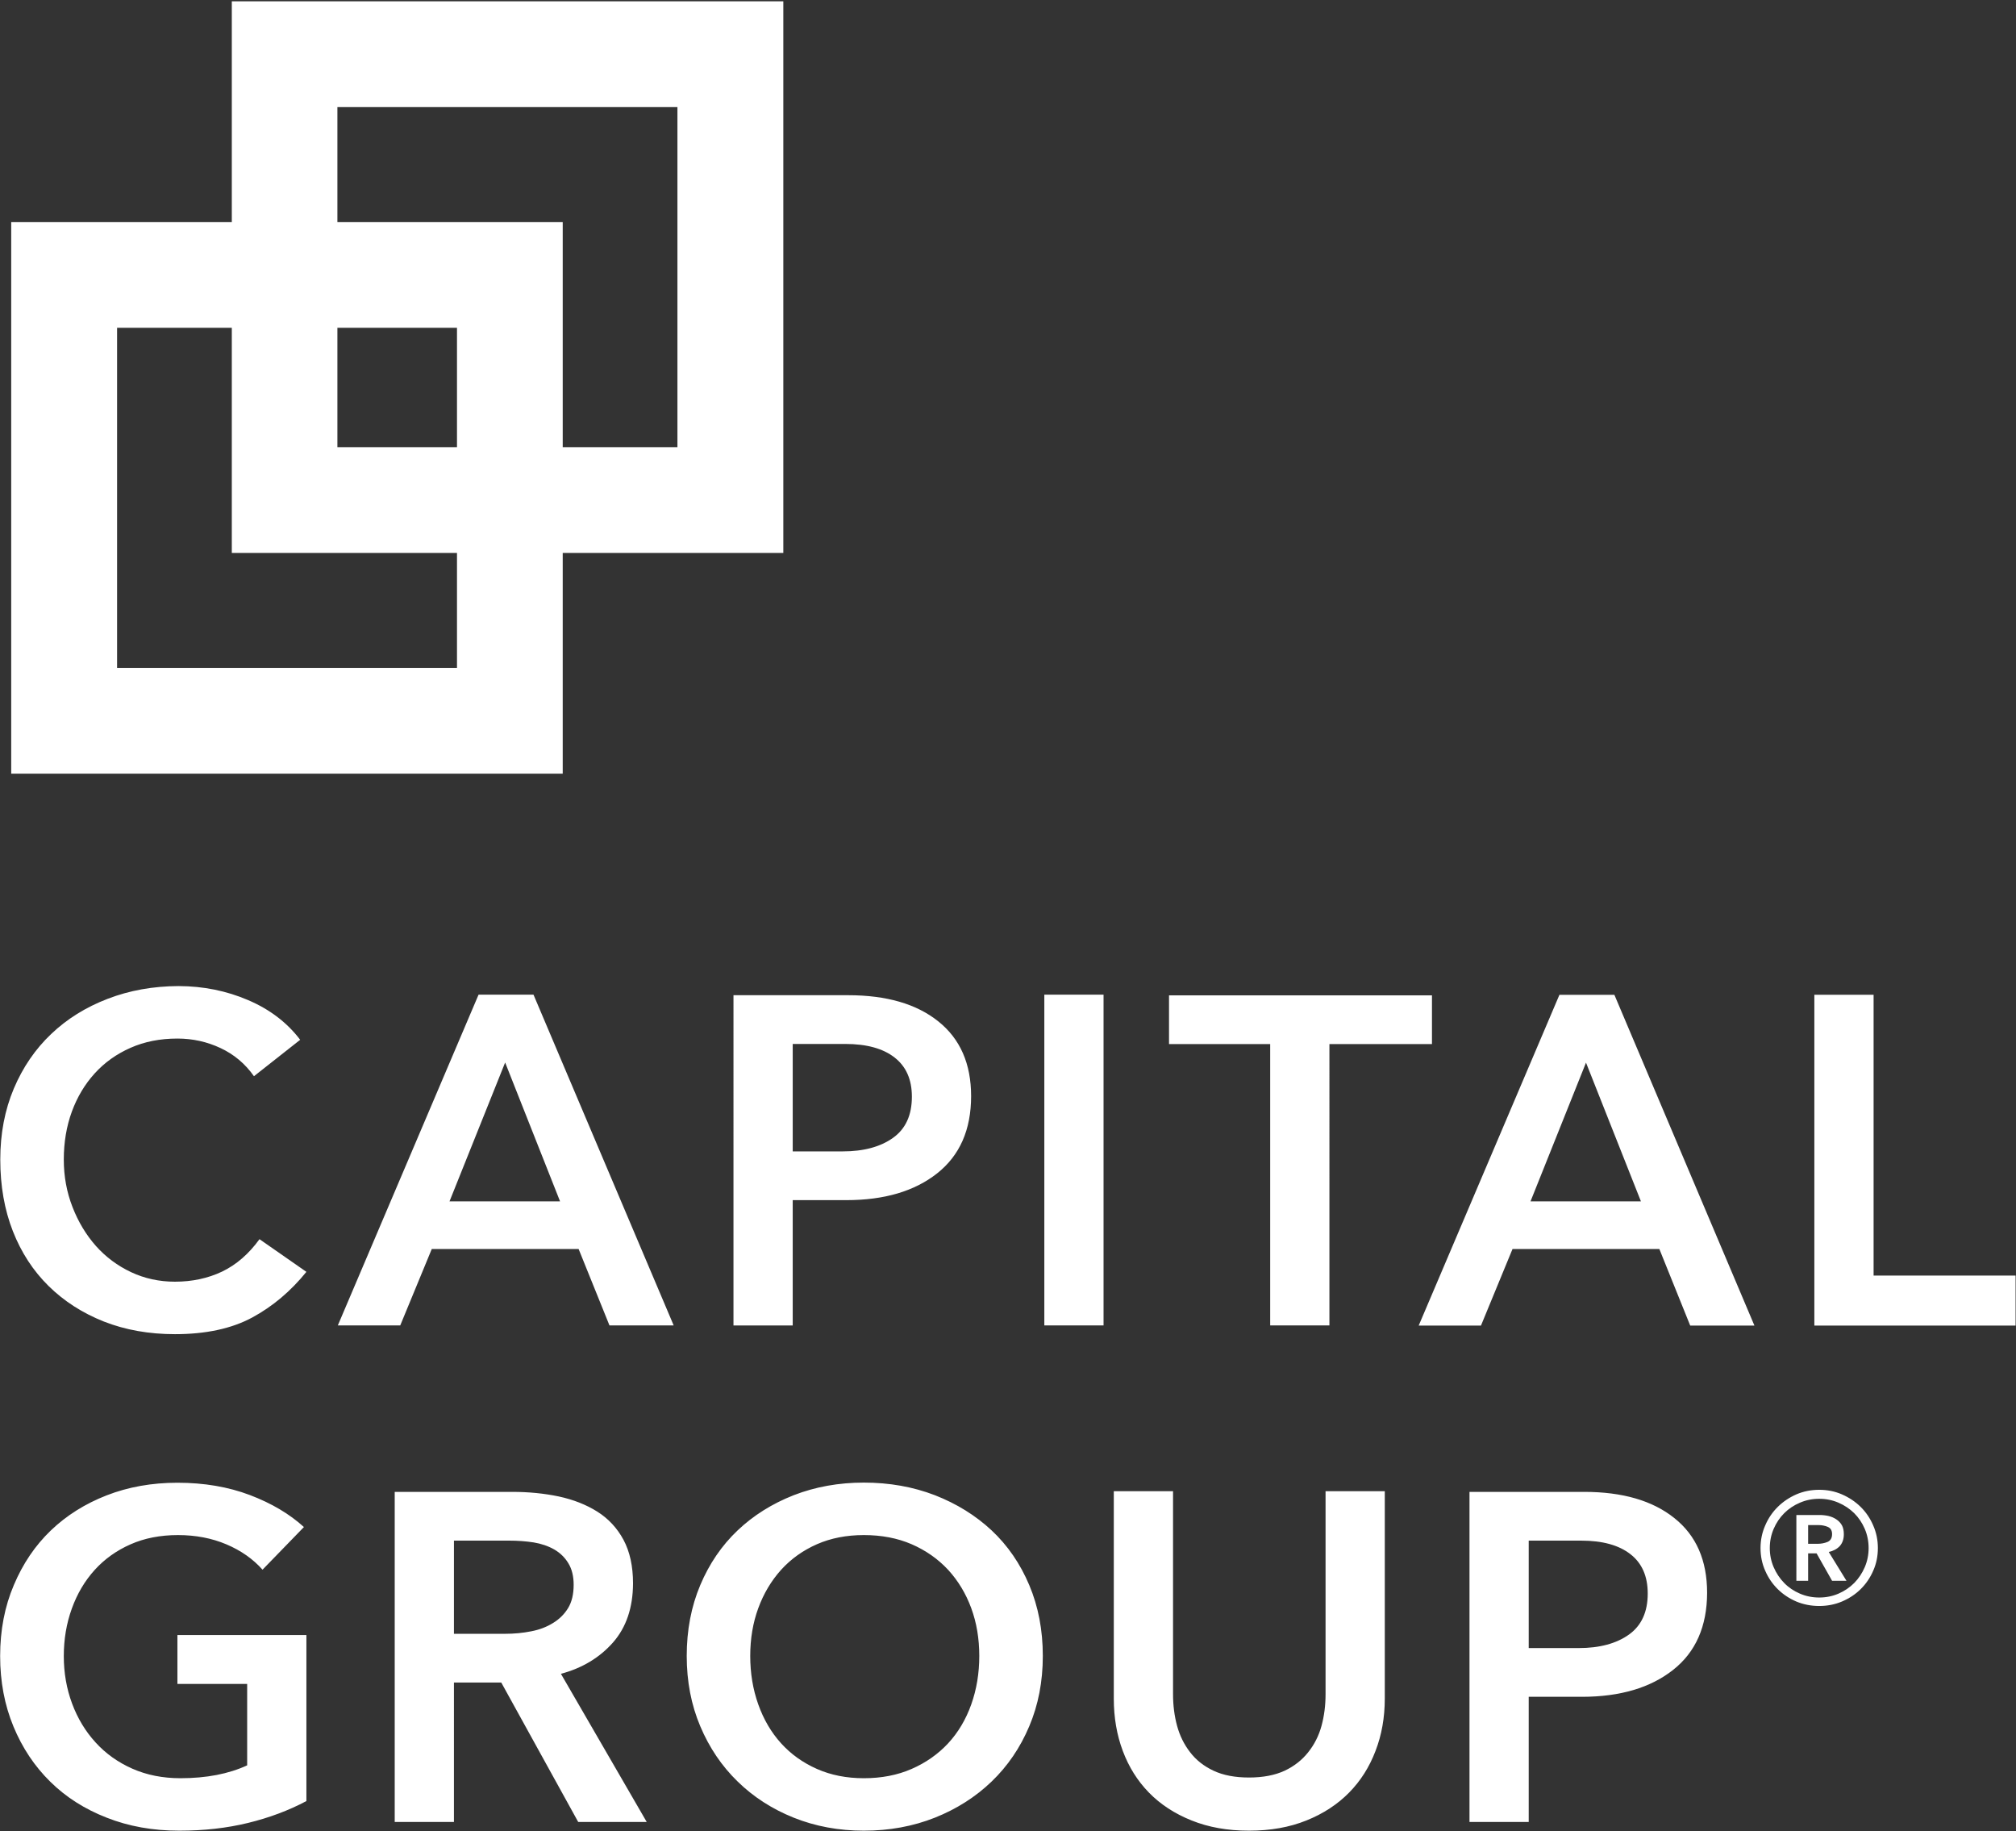
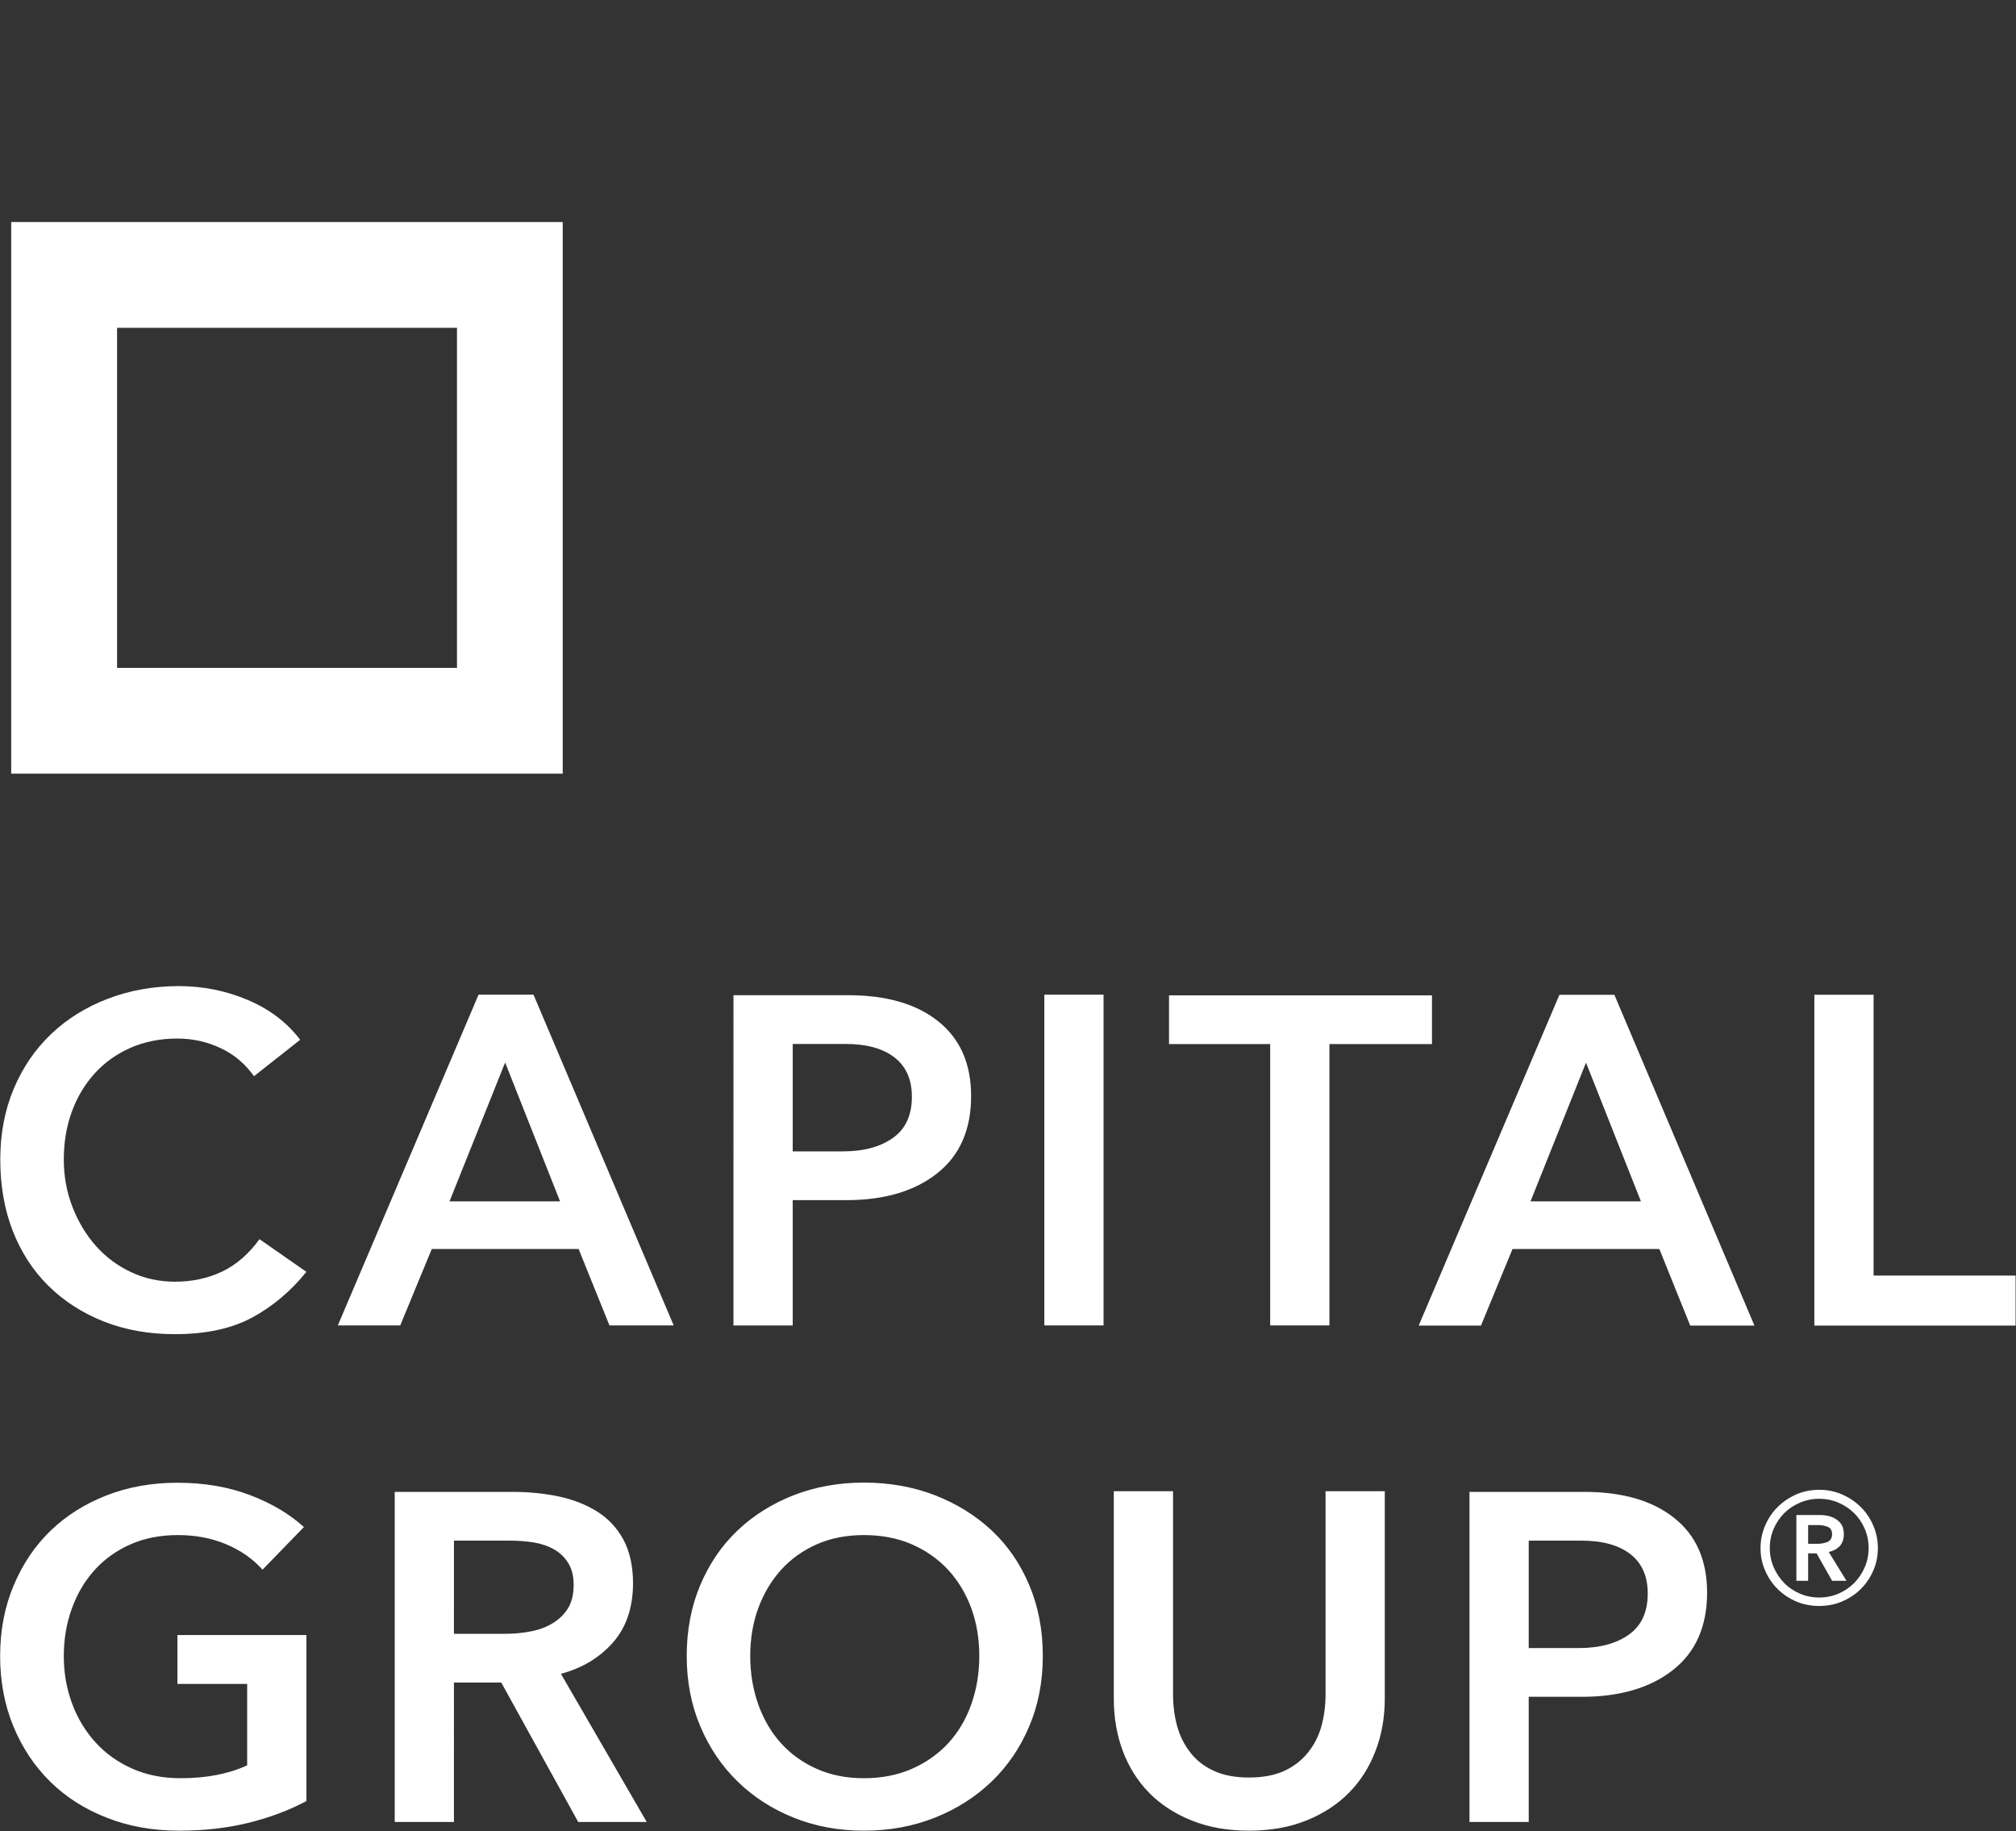
<svg xmlns="http://www.w3.org/2000/svg" version="1.2" viewBox="0 0 1533 1392" width="1533" height="1392">
  <rect x="0" y="0" width="1533" height="1392" fill="#333333" stroke="none" />
  <style>
		.s0 { fill: #ffffff } 
	</style>
  <g id="Clip-Path: Page 1">
    <g id="Page 1">
      <path id="Path 3" fill-rule="evenodd" class="s0" d="m232.99 966.89q-17.89 22.11-41.25 34.74-23.47 12.63-58.72 12.63-29.57 0-53.99-9.58-24.41-9.68-41.99-26.94-17.68-17.37-27.26-41.79-9.57-24.42-9.57-54.42 0-29.58 10.31-54 10.31-24.32 28.42-41.48 17.99-17.16 42.93-26.73 24.84-9.58 53.99-9.69 28.2 0.11 52.72 10.63 24.74 10.53 39.68 30.21l-35.15 27.69q-9.89-14.11-25.36-21.37-15.47-7.26-32.84-7.26-19.78 0-35.67 7.05-16 7.05-27.26 19.47-11.26 12.42-17.36 29.06-6.11 16.73-6.11 36.42 0 19.15 6.63 36.1 6.53 16.84 17.79 29.58 11.26 12.63 26.73 19.9 15.47 7.26 33.36 7.26 19.68 0 35.88-7.69 16.21-7.79 28.42-24.63zm71.35 40.74h-47.46l107.03-251.47h41.77l106.61 251.47h-48.83l-23.47-58.11h-111.66zm37.47-94.31h84.08l-41.77-105.58zm215.94-156.74h87.25q43.67 0 68.51 19.9 24.94 19.89 24.94 56.84 0 38.32-25.89 58.74-25.78 20.31-68.93 20.31h-40.83v95.27h-45.05zm45.05 118.73h37.99q23.89 0 38.3-10.31 14.32-10.21 14.32-31.27 0-19.58-13.16-29.79-13.15-10.31-37.57-10.31h-39.88zm236.36-119.16v251.47h-45.04v-251.47zm171.75 251.47h-45.04v-213.89h-76.93v-37.05h199.95v37.05h-77.98zm115.24 0.12h-47.36l107.03-251.48h41.78l106.5 251.48h-48.83l-23.47-58.21h-111.66zm37.67-94.42h83.98l-41.78-105.48zm260.89 56.41h107.97v38h-153.02v-251.47h45.05zm-1225.08 223.58q-10.84-12.21-27.47-19.26-16.63-7.05-36.83-7.05-20.21 0-36.1 7.05-15.99 7.05-27.25 19.47-11.26 12.43-17.37 29.37-6.1 16.84-6.1 36.11 0 19.16 6.31 36.1 6.32 16.95 17.89 29.58 11.47 12.63 27.89 19.9 16.42 7.26 36.62 7.26 29.58 0 50.73-9.79v-61.89h-53.04v-37.16h98.08v126.21q-20.21 10.74-44.41 16.63-24.1 5.89-52.3 5.89-30.1 0-55.15-9.89-25.15-9.79-42.94-27.37-17.89-17.58-27.99-42-10.1-24.42-10.1-53.47 0-29.58 10.42-54 10.31-24.42 28.1-41.48 17.89-17.15 42.51-26.73 24.63-9.58 53.78-9.58 30.41 0 55.14 9.37 24.63 9.37 41.05 24.31zm145.55 191.8h-45.04v-250.95h89.45q18.63 0 35.25 3.47 16.63 3.58 29.26 11.48 12.73 8 20 21.47 7.26 13.58 7.26 33.16-0.11 27.68-15.26 44.94-15.26 17.27-39.57 23.79l65.25 112.64h-52.1l-58.51-106h-35.99zm0-143.06h38.94q10.31 0 19.78-1.89 9.37-1.79 16.63-6.32 7.26-4.42 11.47-11.37 4.21-6.94 4.21-17.68 0-9.79-4-16.32-3.89-6.52-10.73-10.52-6.84-3.9-15.68-5.37-8.95-1.37-18.84-1.37h-41.78zm447.79 16.84q0 29.16-10.32 53.48-10.31 24.42-28.62 42-18.31 17.58-43.15 27.47-24.94 9.89-53.99 9.89-28.62 0-53.35-9.89-24.63-9.89-42.62-27.47-18.1-17.58-28.42-42-10.31-24.32-10.31-53.48 0-29.47 10.31-53.89 10.32-24.42 28.42-41.58 17.99-17.05 42.62-26.74 24.73-9.58 53.35-9.58 29.05 0 53.99 9.58 24.84 9.69 43.15 26.74 18.31 17.16 28.62 41.58 10.32 24.42 10.32 53.89zm-48.31 0q0-19.68-6.1-36.31-6.11-16.63-17.58-29.16-11.57-12.42-27.78-19.47-16.1-6.95-36.31-6.95-19.78 0-35.67 6.95-16 7.05-27.26 19.47-11.26 12.53-17.36 29.16-6.11 16.63-6.11 36.31 0 19.69 6.11 36.84 6.1 17.16 17.36 29.58 11.26 12.42 27.26 19.48 15.89 7.05 35.67 7.05 20.21 0 36.31-7.05 16.21-7.06 27.78-19.48 11.47-12.42 17.58-29.58 6.1-17.15 6.1-36.84zm205.11 132.84q-24.41 0-43.67-7.78-19.26-7.69-32.42-21.16-13.05-13.37-19.89-31.69-6.84-18.21-6.84-39.79v-157.68h45.05v154.42q0 12.63 3.05 23.9 3.05 11.26 9.89 20.1 6.84 8.95 17.89 14.11 10.95 5.15 26.94 5.15 15.89 0 27.05-5.15 10.94-5.16 17.99-14.11 7.05-8.84 10.11-20.1 3.05-11.27 3.05-23.9v-154.42h45.04v157.68q0 21.58-7.05 39.79-6.95 18.32-20.1 31.69-13.26 13.47-32.41 21.16-19.26 7.78-43.68 7.78zm167.65-257.57h87.24q43.67 0 68.51 19.89 24.94 19.79 24.94 56.84-0.11 38.32-25.89 58.63-25.78 20.32-68.93 20.43h-40.83v95.15h-45.04zm45.04 118.74h37.99q23.89 0 38.31-10.32 14.2-10.21 14.2-31.15 0-19.69-13.15-29.9-13.16-10.31-37.47-10.31h-39.88zm176.27-76q0-9.16 3.58-17.27 3.47-8.1 9.58-14.1 5.99-5.9 14.1-9.48 8.1-3.47 17.36-3.47 9.26 0 17.26 3.47 8.21 3.58 14.21 9.48 6.1 6 9.58 14.1 3.57 8.11 3.57 17.27 0 9.26-3.57 17.26-3.48 8-9.58 14-6 5.89-14.21 9.37-8 3.37-17.26 3.37-9.26 0-17.36-3.37-8.11-3.48-14.1-9.37-6.11-6-9.58-14-3.58-8-3.58-17.26zm7.05 0q0 7.68 2.95 14.52 2.95 6.84 8 12 5.05 5.16 11.99 8.11 6.84 2.94 14.63 2.94 7.79 0 14.63-2.94 6.84-2.95 12-8.11 5.05-5.16 8-12 2.94-6.84 2.94-14.52 0-7.79-2.94-14.64-2.95-6.84-8-11.89-5.16-5.05-12-8-6.84-2.95-14.63-2.95-7.79 0-14.63 2.95-6.94 2.95-11.99 8-5.05 5.05-8 11.89-2.95 6.85-2.95 14.64zm20.21-25.16h17.57q3.48 0 6.84 0.73 3.37 0.85 5.9 2.53 2.73 1.79 4.31 4.53 1.47 2.73 1.47 6.84 0 5.47-3.05 8.95-3.15 3.37-8.42 4.52l13.47 21.9h-10.94l-11.79-20.84h-6.42v20.84h-8.94zm16.2 21.89q3.9 0 7.37-1.37 3.58-1.47 3.58-6 0-4.1-3.26-5.47-3.27-1.37-6.74-1.37h-8.21v14.21z" />
      <path id="Path 6" class="s0" d="m8.63 168.79h-0.11v419.37h419.38v-419.37h-0.11zm80.4 80.42h258.47v258.53h-258.47z" />
-       <path id="Path 7" class="s0" d="m176.27 1v419.37h0.11 419.27v-419.37zm80.29 80.42h258.57v258.53h-258.57z" />
    </g>
  </g>
</svg>